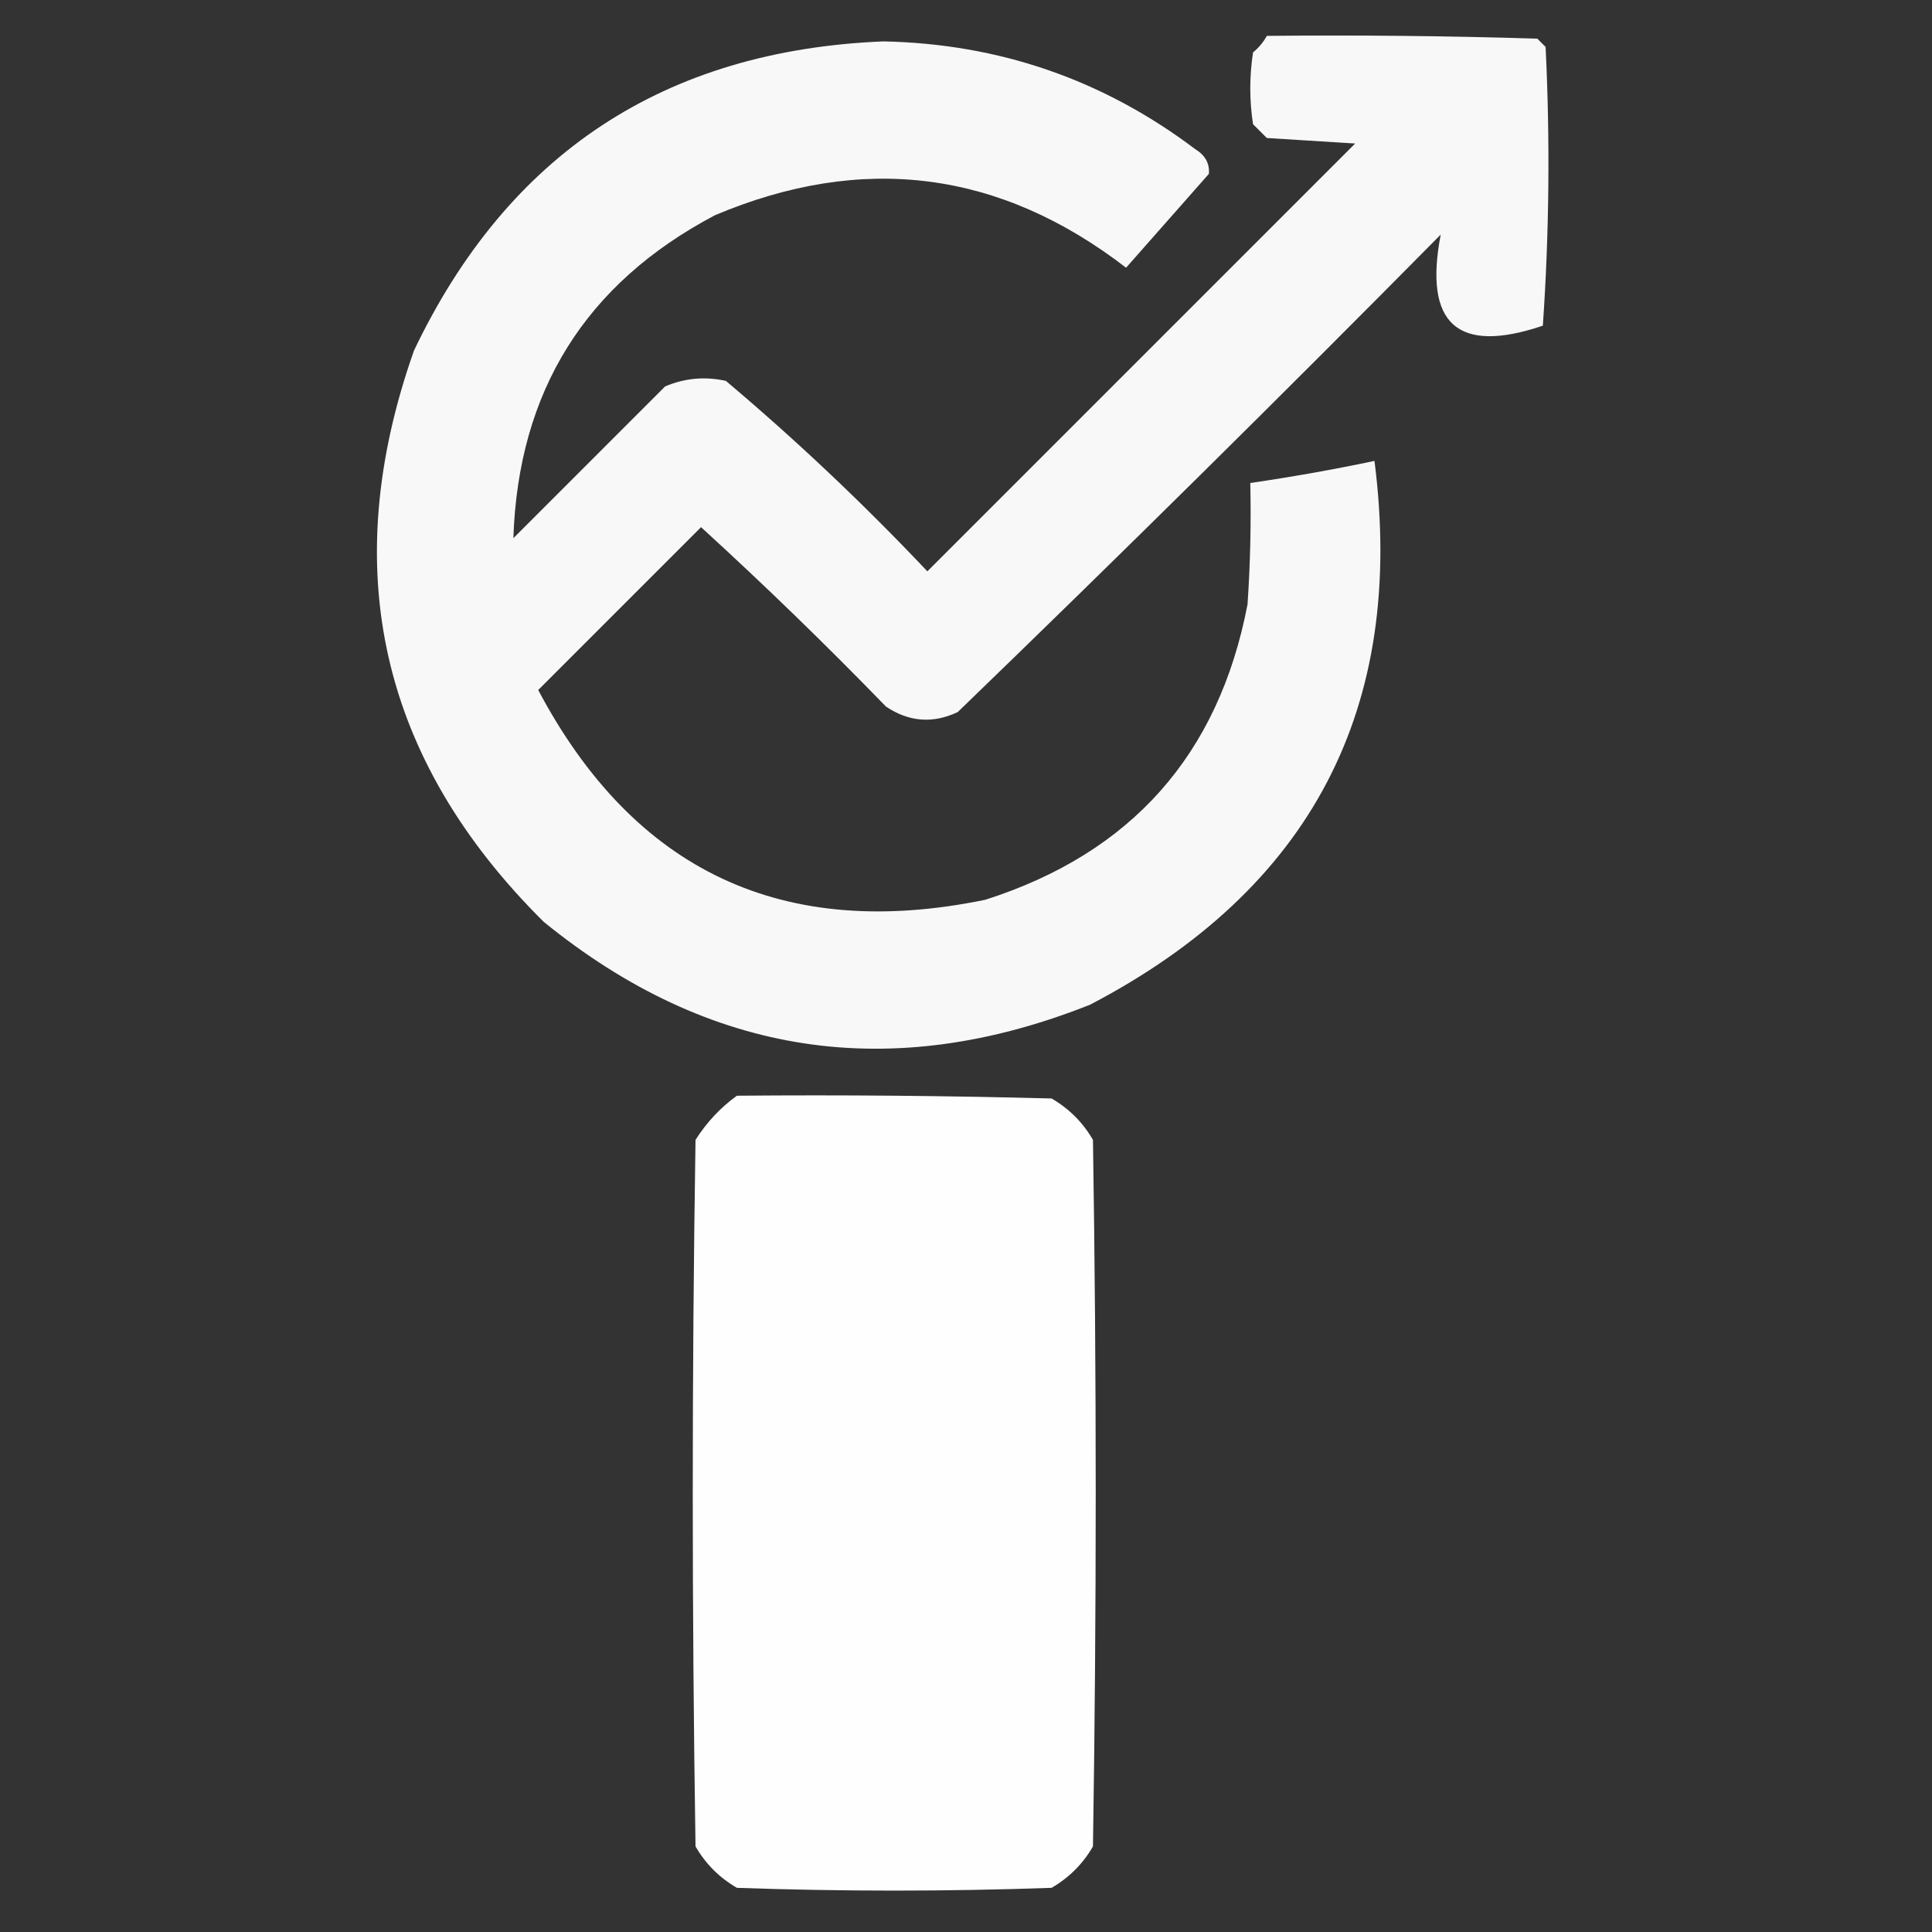
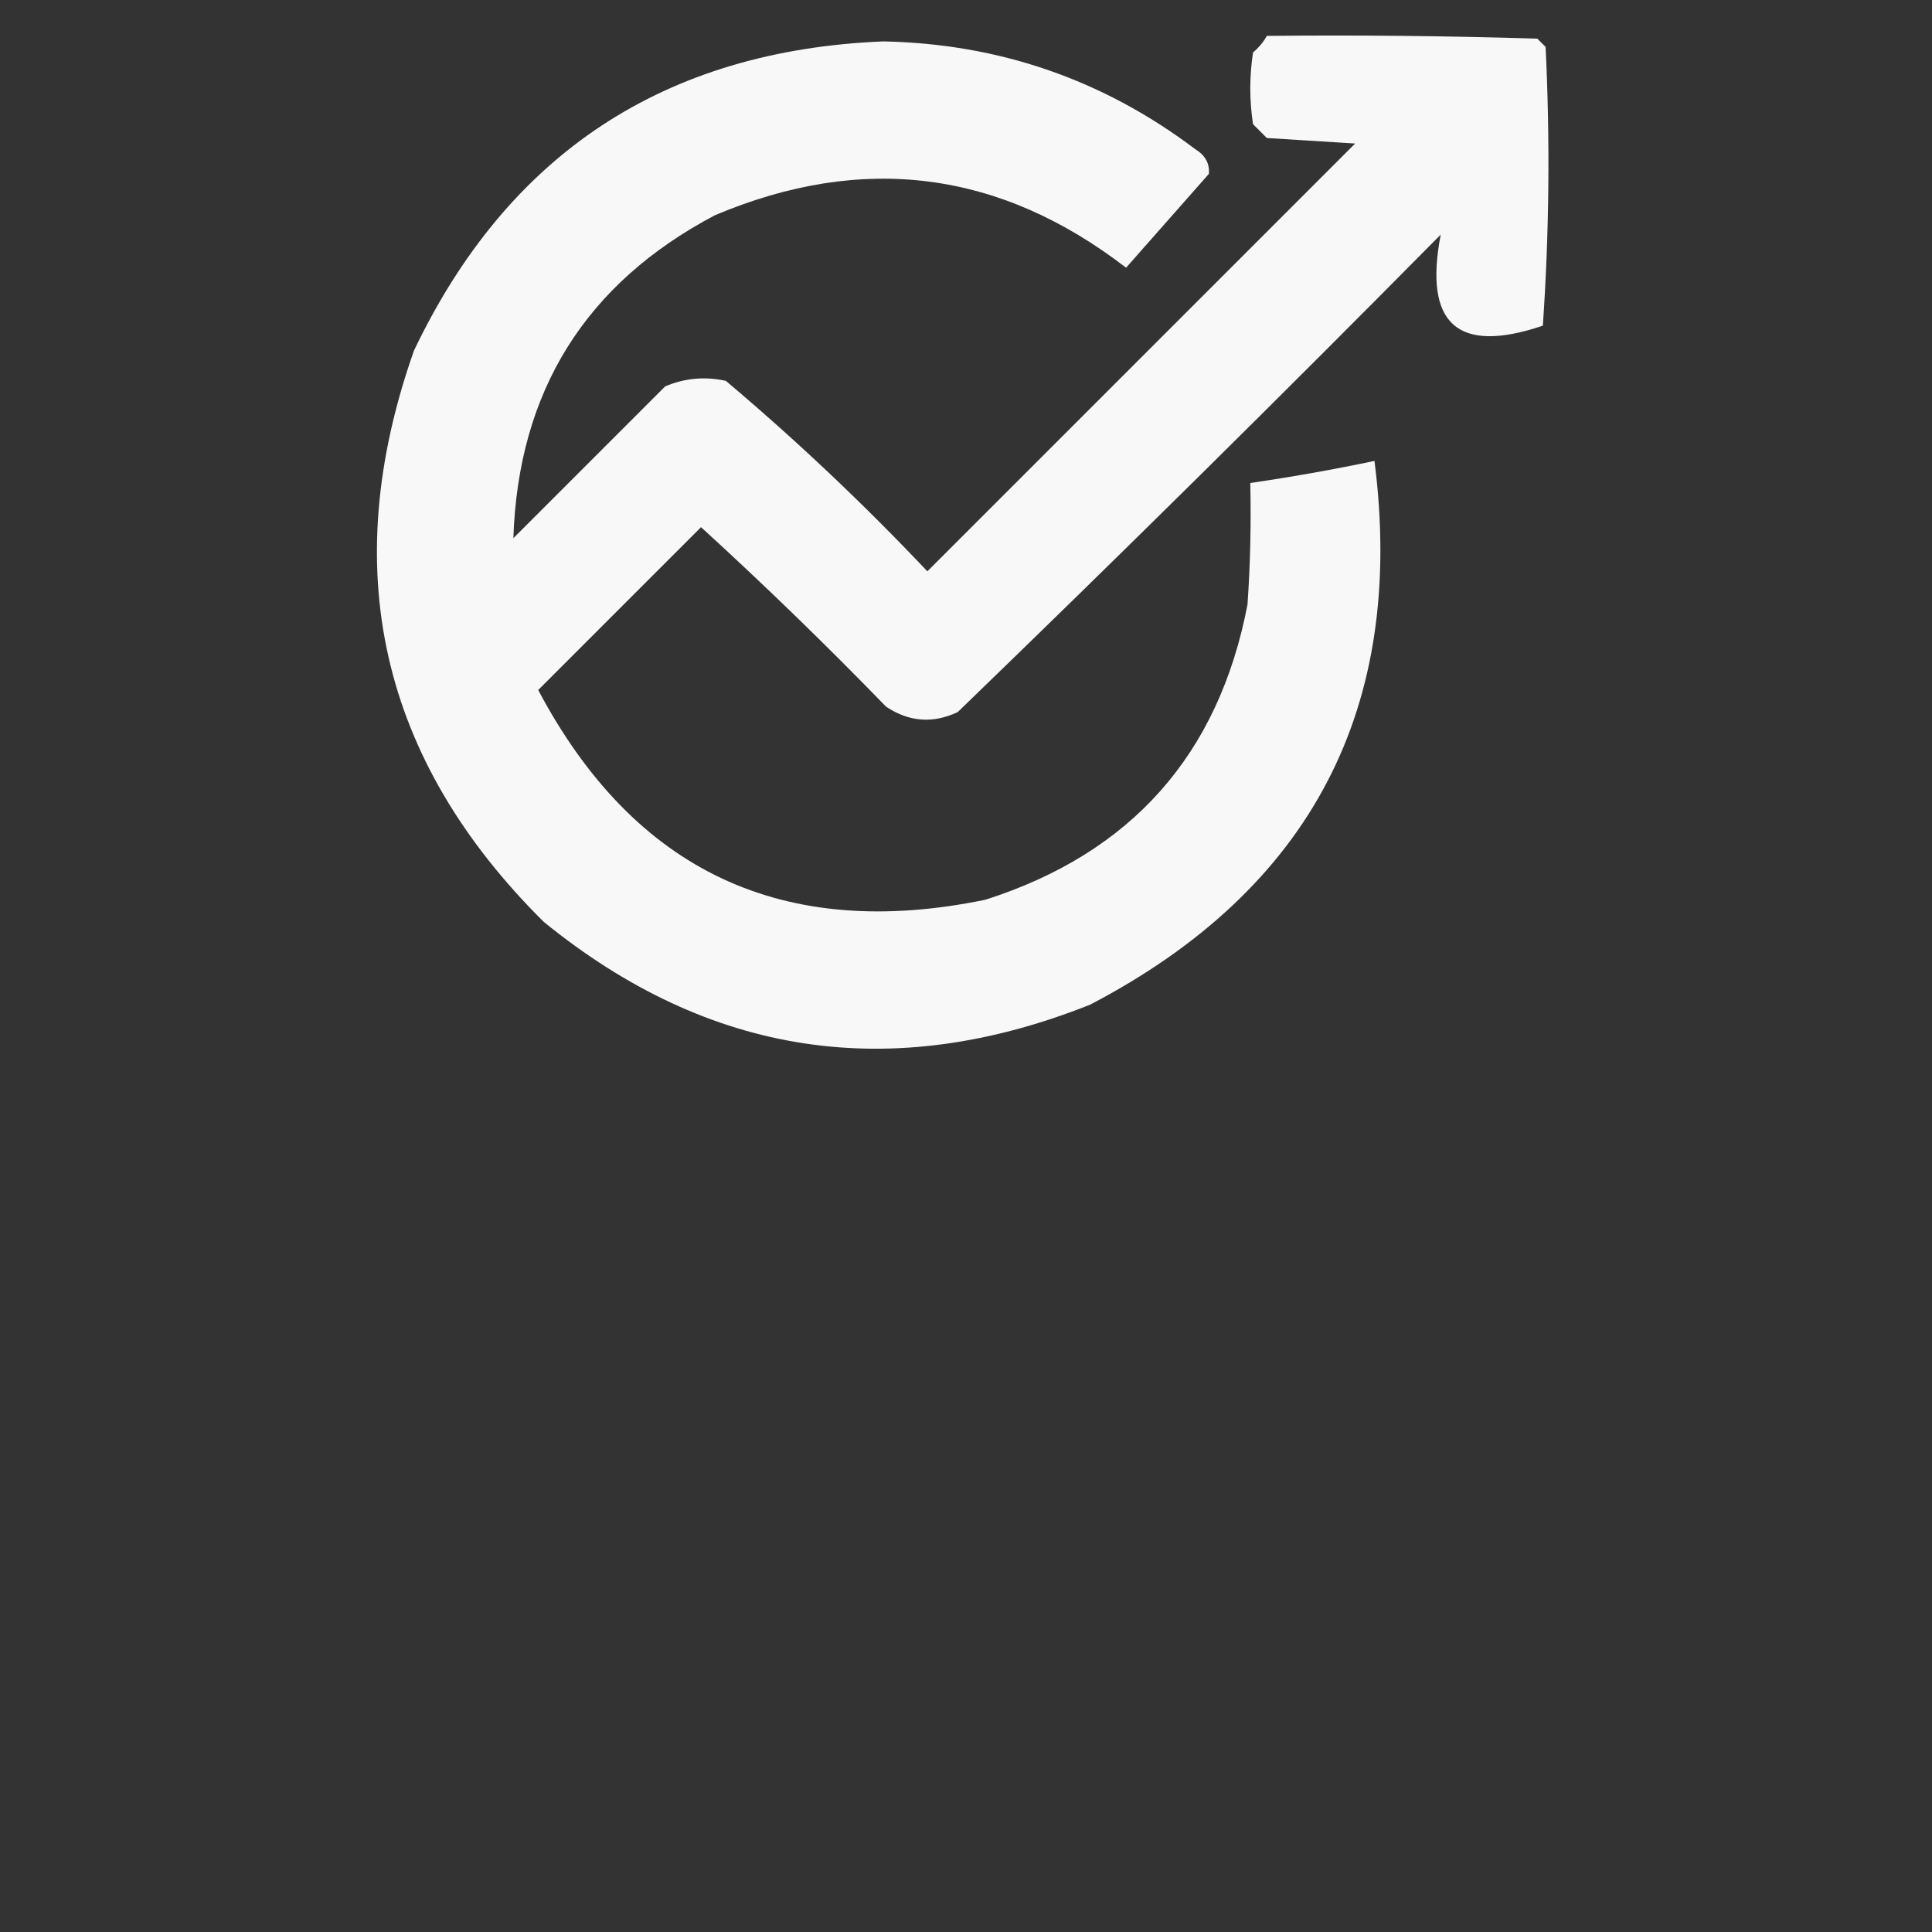
<svg xmlns="http://www.w3.org/2000/svg" width="350px" height="350px" style="shape-rendering:geometricPrecision; text-rendering:geometricPrecision; image-rendering:optimizeQuality; fill-rule:evenodd; clip-rule:evenodd">
  <rect width="100%" height="100%" fill="#333333" stroke="none" />
  <g>
    <path style="opacity:0.961" fill="#fefffe" d="M 229.5,6.5 C 245.837,6.333 262.17,6.5 278.5,7C 279,7.5 279.5,8 280,8.5C 280.825,25.407 280.658,42.241 279.5,59C 264.05,64.224 257.883,58.724 261,42.5C 232.139,71.695 202.972,100.528 173.5,129C 168.994,131.126 164.661,130.793 160.5,128C 149.637,116.803 138.471,105.97 127,95.5C 117.167,105.333 107.333,115.167 97.5,125C 114.92,157.875 141.92,170.541 178.5,163C 204.946,154.556 220.779,136.723 226,109.5C 226.5,102.174 226.666,94.841 226.5,87.5C 234.071,86.396 241.571,85.062 249,83.5C 254.716,128.233 237.549,161.067 197.5,182C 161.432,196.356 128.432,191.356 98.5,167C 68.858,137.589 61.025,103.089 75,63.5C 92.046,27.804 120.379,9.137 160,7.5C 180.994,7.922 199.827,14.422 216.5,27C 218.329,28.113 219.163,29.613 219,31.5C 214,37.167 209,42.833 204,48.5C 181.106,30.854 156.273,27.688 129.5,39C 106.052,51.385 93.885,70.885 93,97.5C 102.167,88.333 111.333,79.167 120.5,70C 124.039,68.496 127.705,68.163 131.5,69C 144.271,79.769 156.438,91.269 168,103.5C 193.833,77.667 219.667,51.833 245.5,26C 240.167,25.667 234.833,25.333 229.5,25C 228.667,24.167 227.833,23.333 227,22.5C 226.333,18.167 226.333,13.833 227,9.5C 228.045,8.627 228.878,7.627 229.5,6.5 Z" />
  </g>
  <g>
-     <path style="opacity:0.995" fill="#fefffe" d="M 133.5,198.5 C 152.503,198.333 171.503,198.5 190.5,199C 193.667,200.833 196.167,203.333 198,206.5C 198.667,249.167 198.667,291.833 198,334.5C 196.167,337.667 193.667,340.167 190.5,342C 171.5,342.667 152.5,342.667 133.5,342C 130.333,340.167 127.833,337.667 126,334.5C 125.333,291.833 125.333,249.167 126,206.5C 128.028,203.308 130.528,200.641 133.5,198.5 Z" />
-   </g>
+     </g>
</svg>